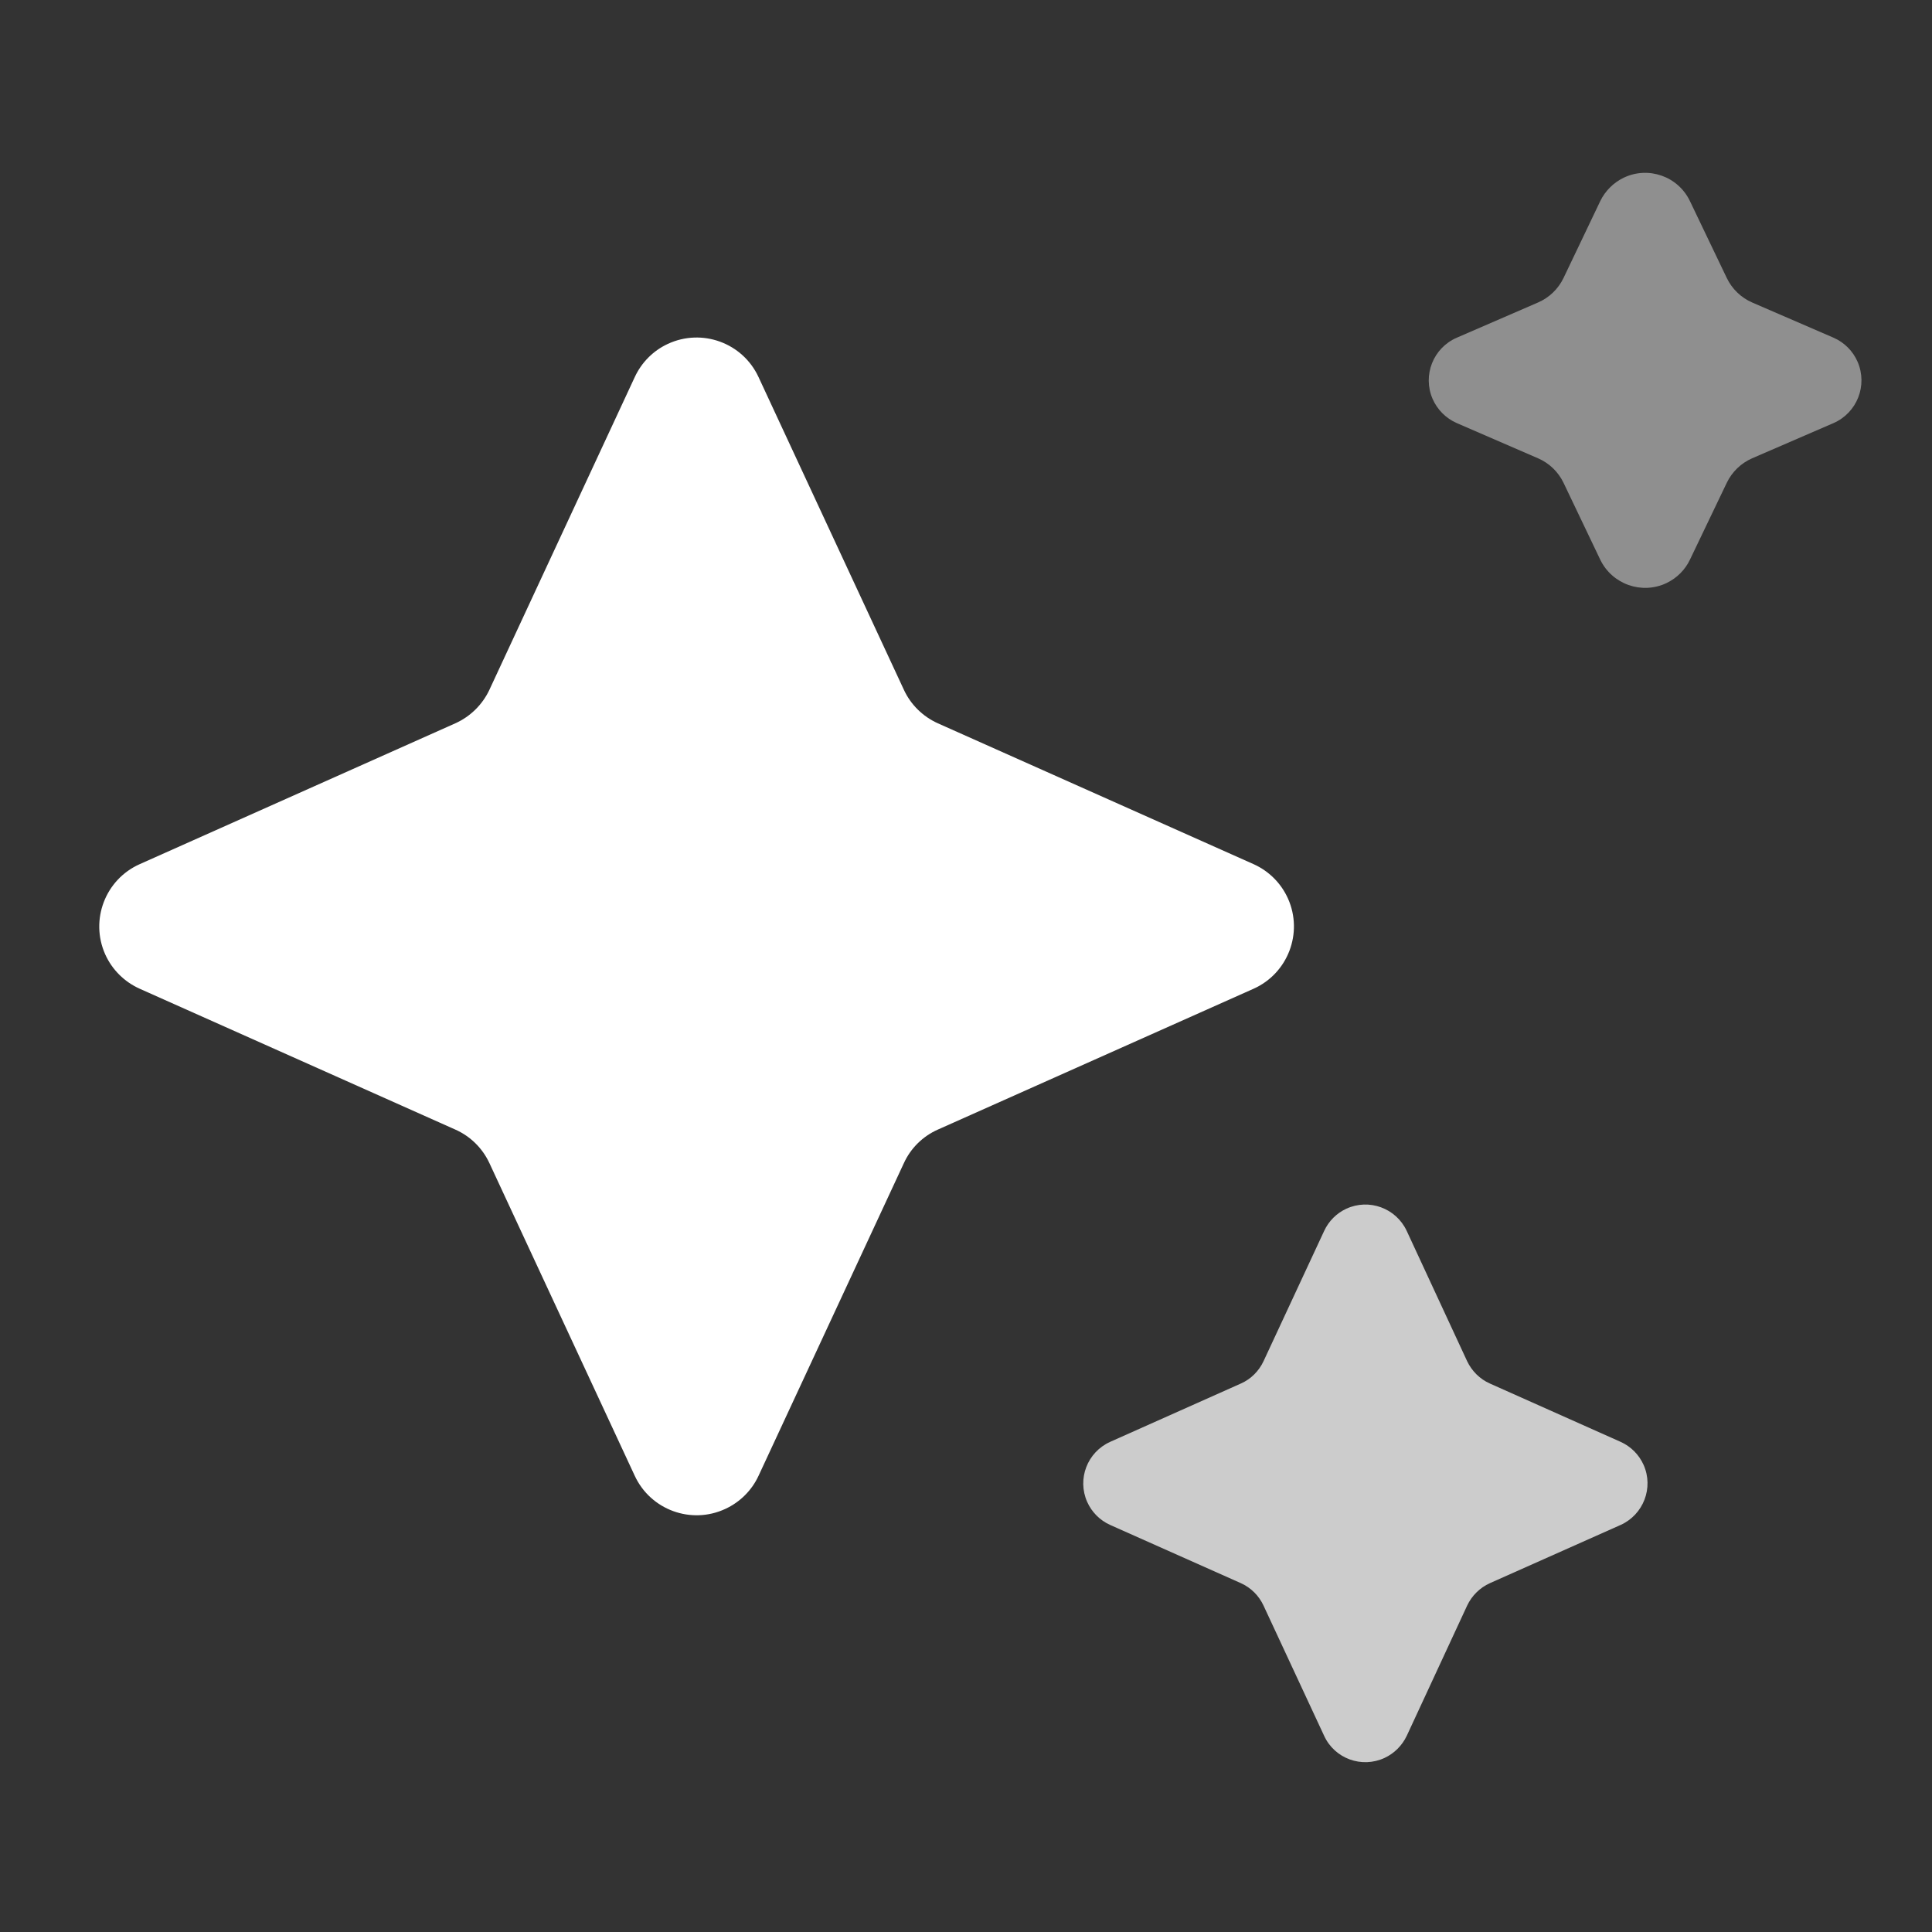
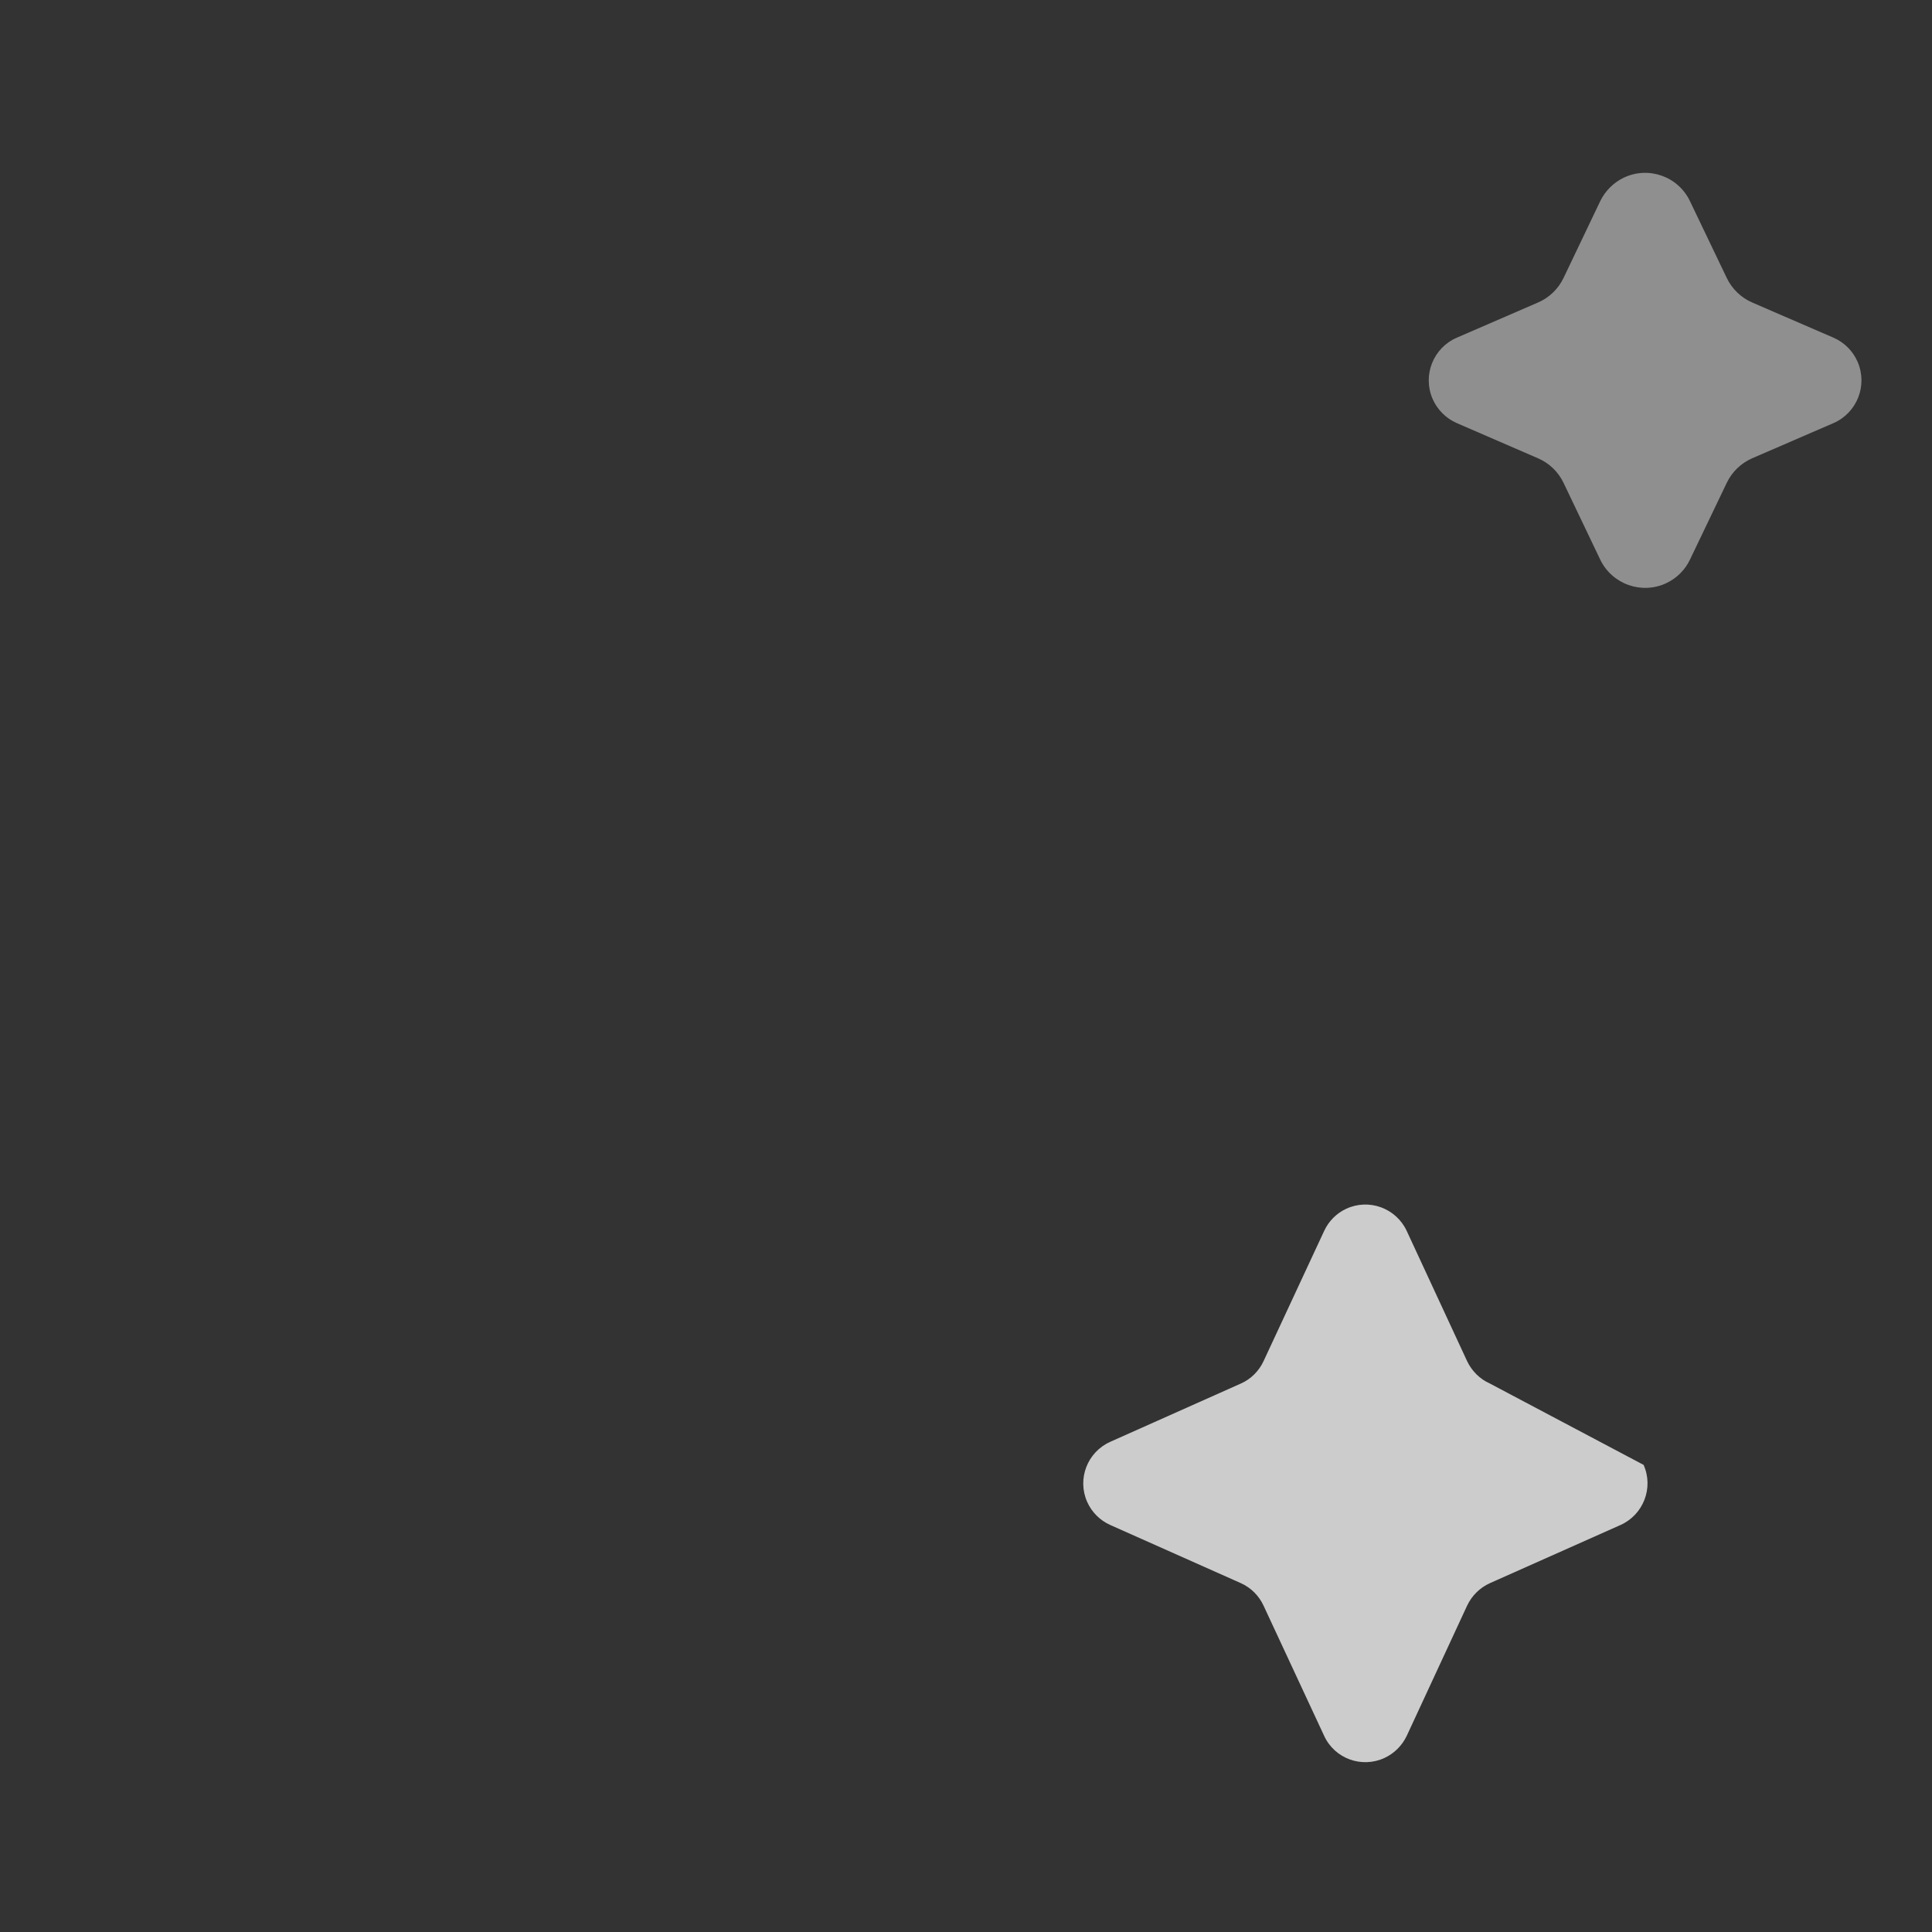
<svg xmlns="http://www.w3.org/2000/svg" width="18px" height="18px" viewBox="0 0 18 18" version="1.1">
  <rect x="0" y="0" width="18" height="18" fill="#333333" stroke="none" />
  <title>icn_Star</title>
  <g id="💻首页" stroke="none" stroke-width="1" fill="none" fill-rule="evenodd">
    <g id="💻首页-3.0" transform="translate(-675.999, -348)" fill="#FFFFFF">
      <g id="txt_header" transform="translate(354, 137)">
        <g id="编组-22" transform="translate(220, 194)">
          <g id="icn_Star" transform="translate(101.999, 17)">
-             <path d="M8.421,6.426 L7.067,3.513 C6.919,3.194 6.541,3.056 6.222,3.204 C6.086,3.267 5.977,3.377 5.914,3.513 L4.56,6.426 C4.495,6.565 4.382,6.676 4.242,6.739 L1.302,8.051 C0.981,8.194 0.837,8.57 0.98,8.891 C1.044,9.034 1.159,9.148 1.302,9.212 L4.242,10.524 C4.382,10.586 4.495,10.697 4.56,10.837 L5.914,13.75 C6.062,14.068 6.44,14.206 6.758,14.058 C6.894,13.995 7.004,13.886 7.067,13.75 L8.421,10.837 C8.485,10.697 8.598,10.586 8.738,10.524 L11.679,9.212 C11.999,9.069 12.143,8.693 12,8.372 C11.936,8.229 11.822,8.115 11.679,8.051 L8.738,6.739 C8.598,6.676 8.485,6.565 8.421,6.426 Z" id="Union" />
            <path d="M16.088,2.59 L15.745,1.874 C15.635,1.643 15.358,1.545 15.127,1.656 C15.032,1.702 14.955,1.779 14.909,1.874 L14.567,2.59 C14.518,2.692 14.434,2.773 14.33,2.818 L13.573,3.146 C13.353,3.241 13.252,3.496 13.347,3.716 C13.391,3.817 13.472,3.898 13.573,3.942 L14.33,4.27 C14.434,4.315 14.518,4.396 14.567,4.498 L14.909,5.214 C15.02,5.444 15.296,5.542 15.527,5.432 C15.623,5.386 15.7,5.309 15.745,5.214 L16.088,4.498 C16.137,4.396 16.221,4.315 16.324,4.27 L17.082,3.942 C17.302,3.846 17.402,3.591 17.307,3.371 C17.263,3.27 17.183,3.19 17.082,3.146 L16.324,2.818 C16.221,2.773 16.137,2.692 16.088,2.59 Z" id="Union备份" opacity="0.45" />
-             <path d="M13.669,12.682 L13.106,11.468 C13.007,11.256 12.755,11.163 12.542,11.262 C12.452,11.304 12.379,11.377 12.337,11.468 L11.772,12.682 C11.729,12.774 11.654,12.849 11.561,12.89 L10.344,13.433 C10.13,13.529 10.034,13.779 10.129,13.993 C10.172,14.089 10.248,14.165 10.344,14.208 L11.561,14.75 C11.654,14.792 11.729,14.866 11.772,14.959 L12.337,16.173 C12.435,16.385 12.687,16.477 12.9,16.378 C12.99,16.336 13.063,16.263 13.106,16.173 L13.669,14.959 C13.713,14.866 13.788,14.792 13.881,14.75 L15.098,14.208 C15.312,14.112 15.408,13.861 15.313,13.648 C15.27,13.552 15.194,13.476 15.098,13.433 L13.881,12.89 C13.788,12.849 13.713,12.774 13.669,12.682 Z" id="Union备份-2" opacity="0.75" />
+             <path d="M13.669,12.682 L13.106,11.468 C13.007,11.256 12.755,11.163 12.542,11.262 C12.452,11.304 12.379,11.377 12.337,11.468 L11.772,12.682 C11.729,12.774 11.654,12.849 11.561,12.89 L10.344,13.433 C10.13,13.529 10.034,13.779 10.129,13.993 C10.172,14.089 10.248,14.165 10.344,14.208 L11.561,14.75 C11.654,14.792 11.729,14.866 11.772,14.959 L12.337,16.173 C12.435,16.385 12.687,16.477 12.9,16.378 C12.99,16.336 13.063,16.263 13.106,16.173 L13.669,14.959 C13.713,14.866 13.788,14.792 13.881,14.75 L15.098,14.208 C15.312,14.112 15.408,13.861 15.313,13.648 L13.881,12.89 C13.788,12.849 13.713,12.774 13.669,12.682 Z" id="Union备份-2" opacity="0.75" />
          </g>
        </g>
      </g>
    </g>
  </g>
</svg>